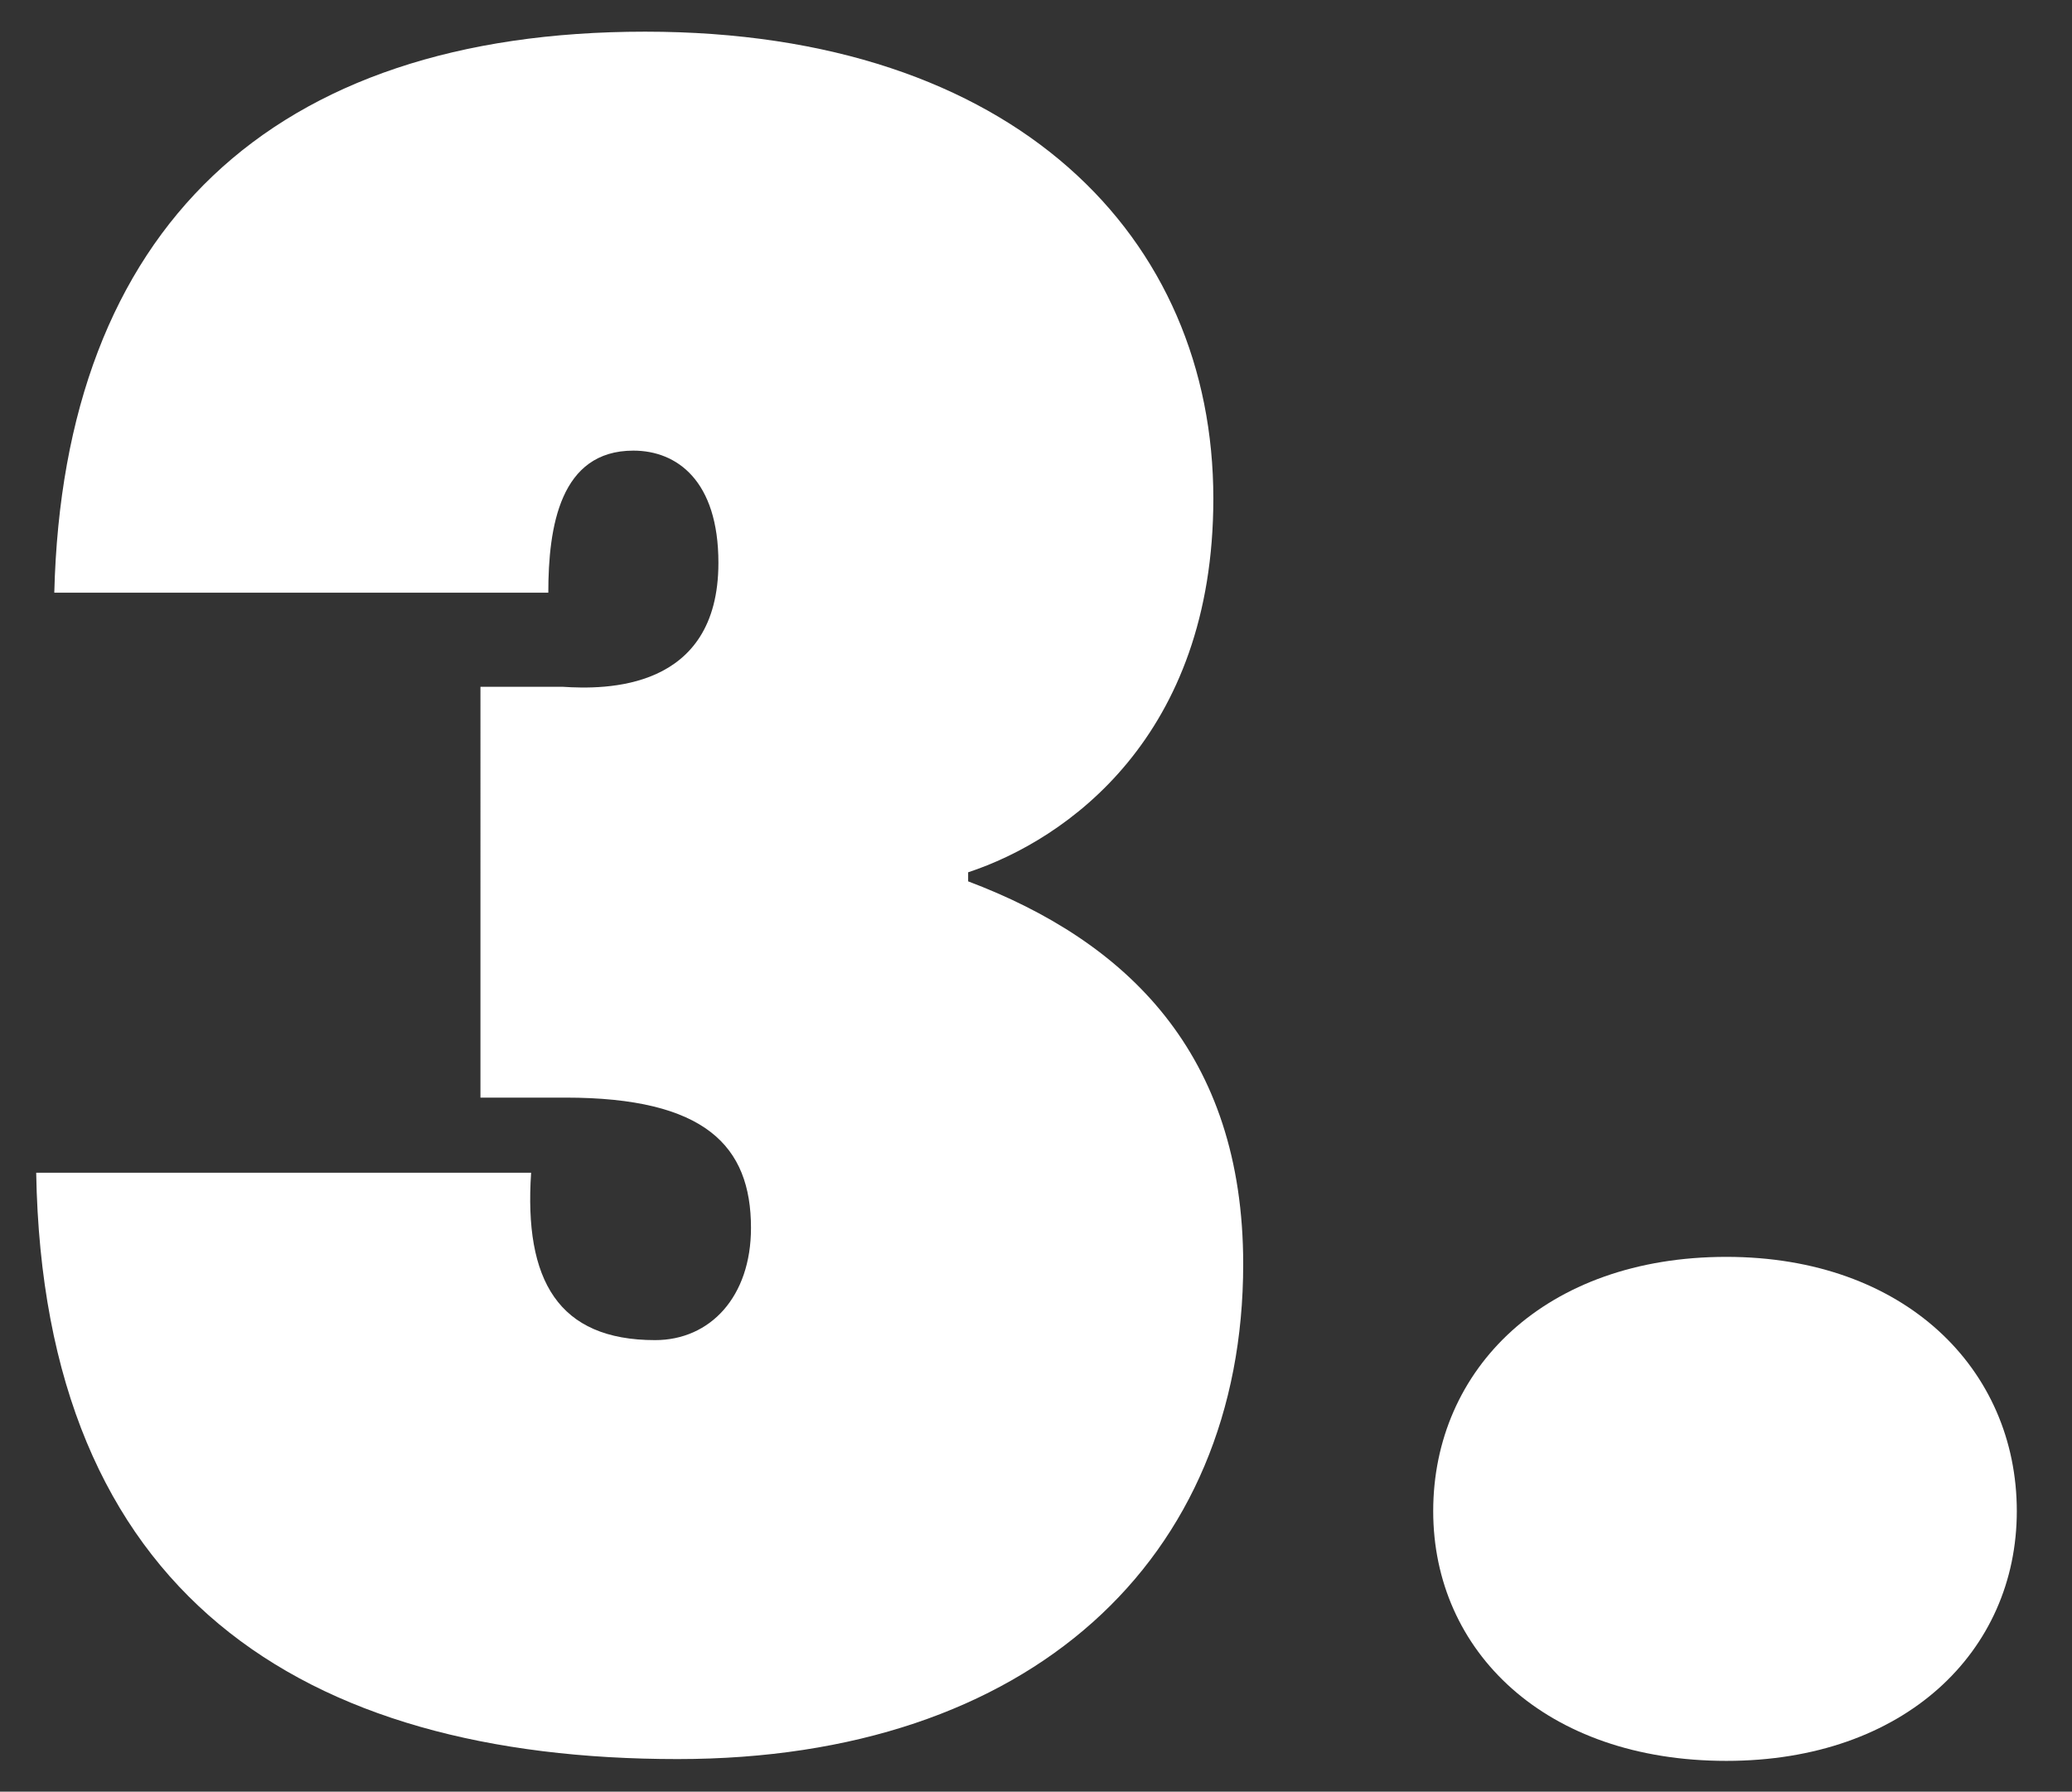
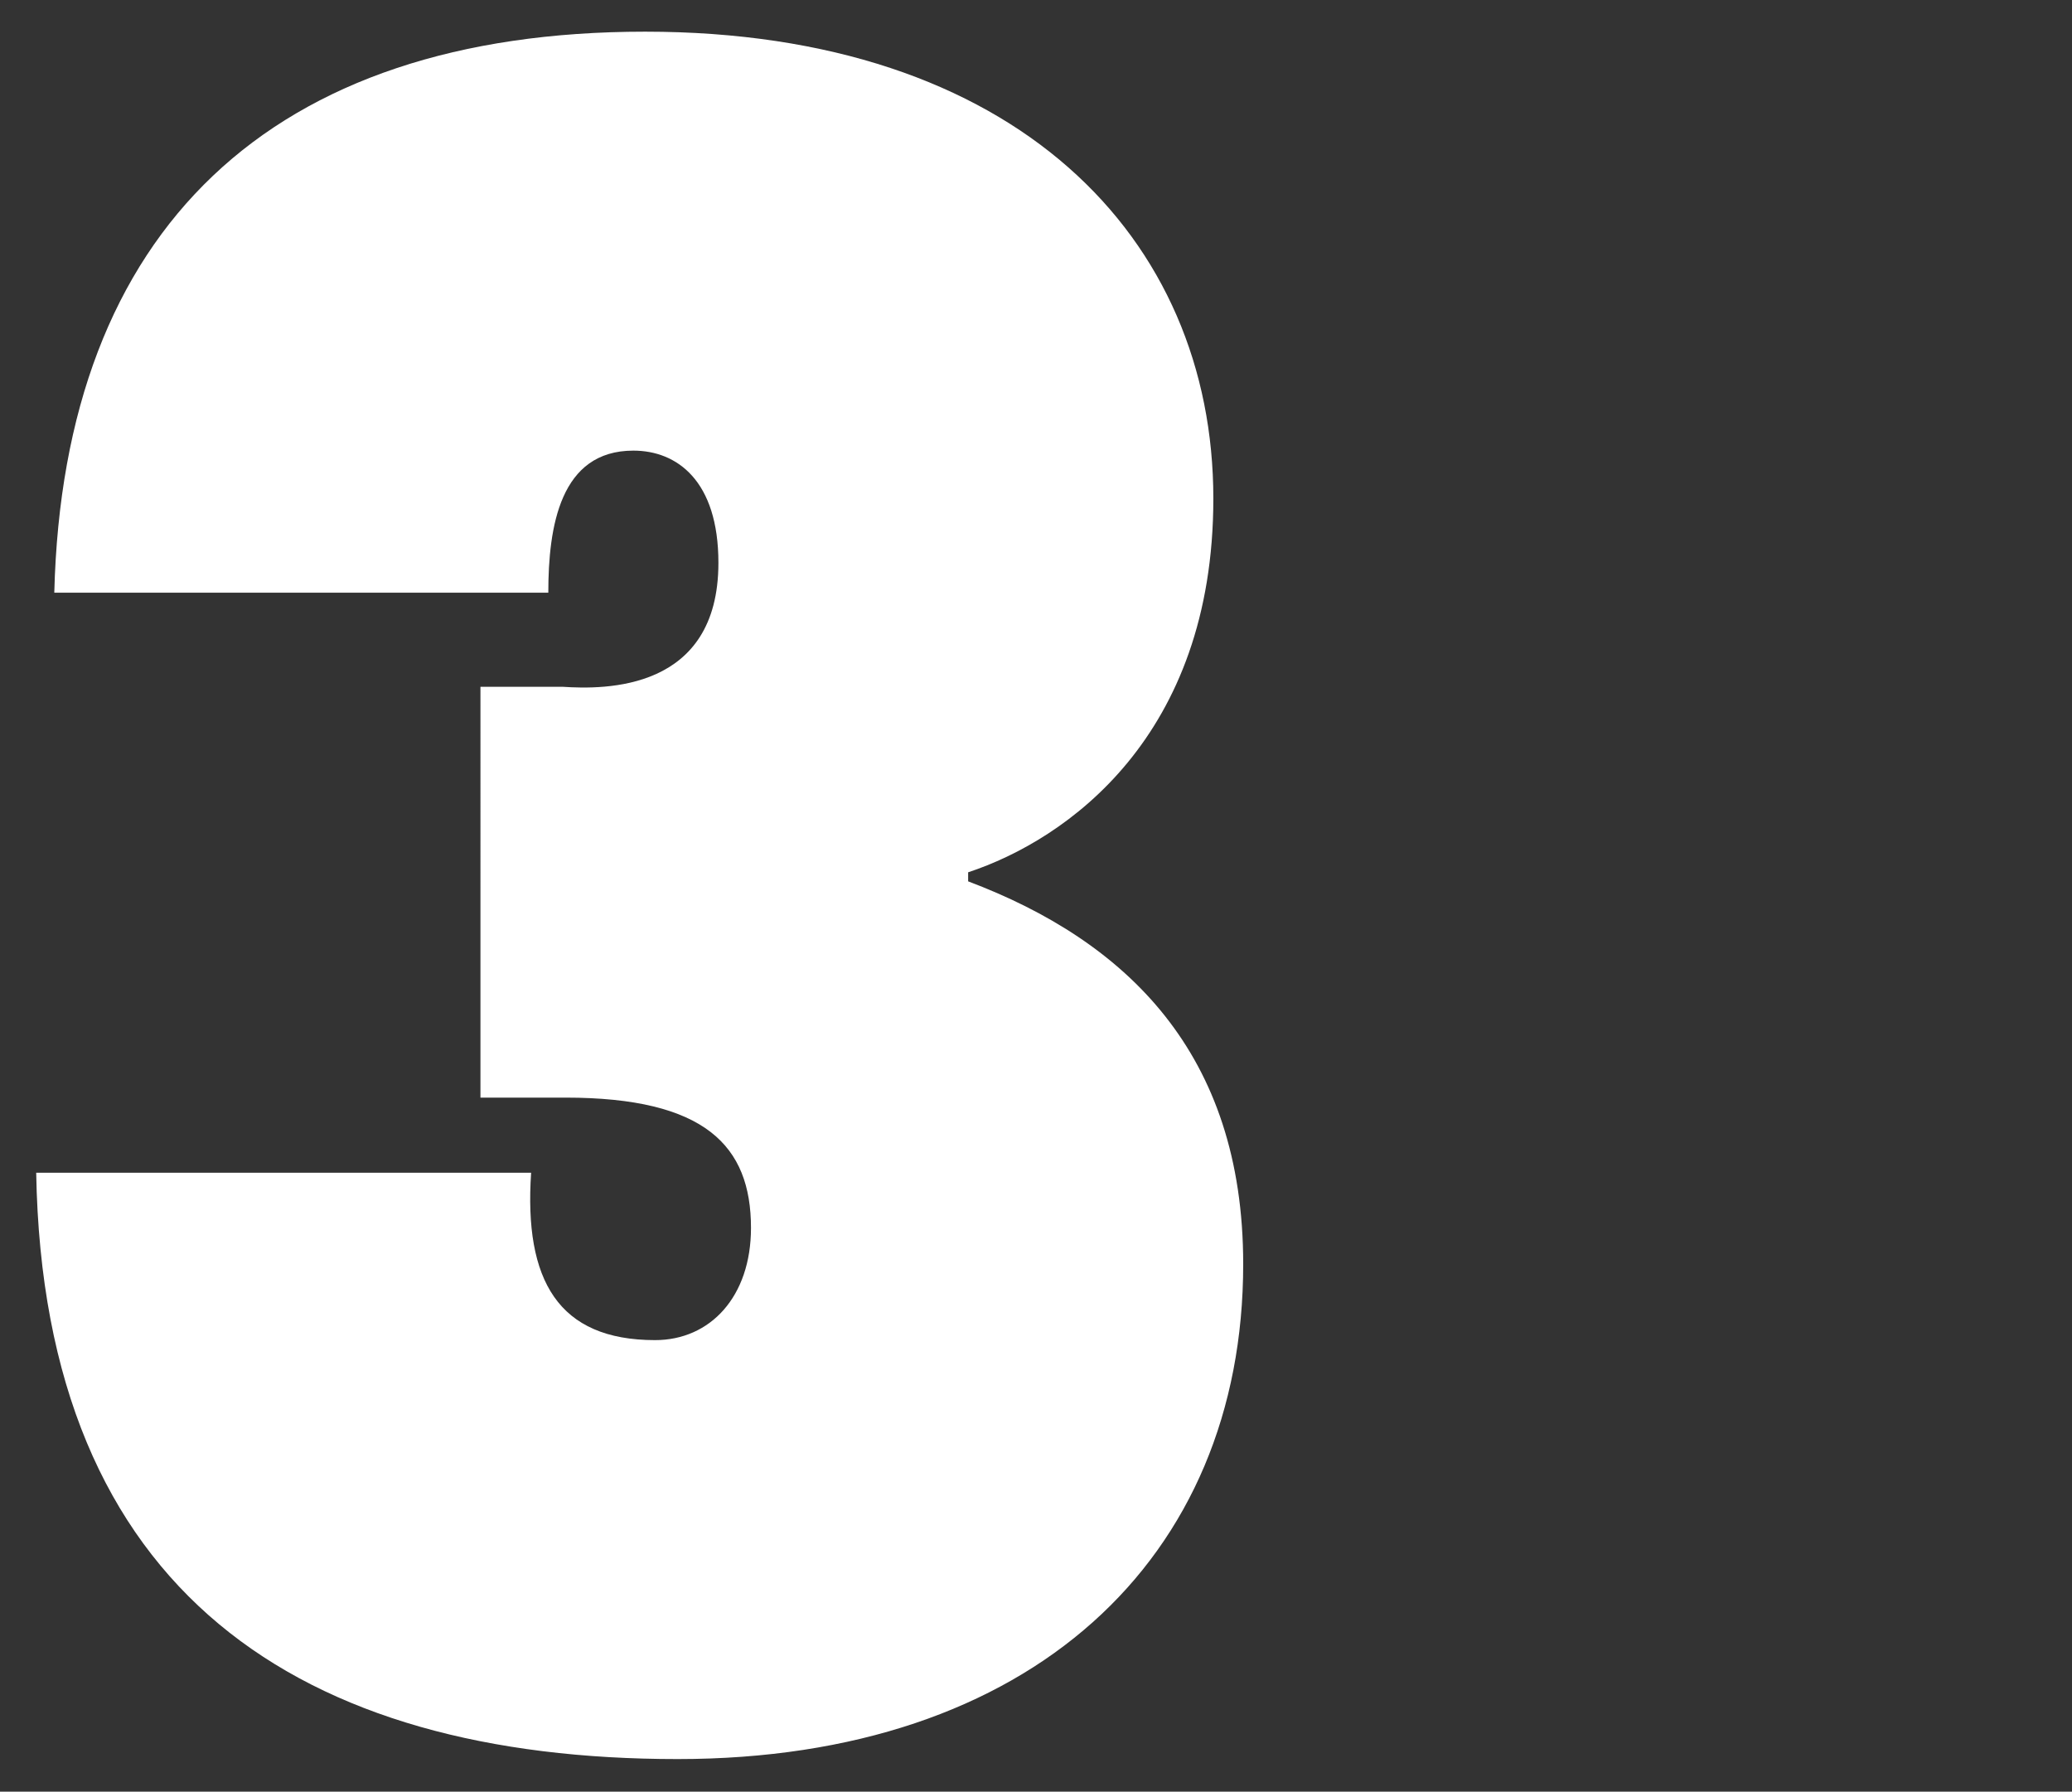
<svg xmlns="http://www.w3.org/2000/svg" version="1.1" id="Layer_1" x="0px" y="0px" viewBox="0 0 229 198" style="enable-background:new 0 0 229 198;" xml:space="preserve">
  <rect x="0" y="0" width="229" height="198" fill="#333333" stroke="none" />
  <style type="text/css">
	.st0{fill:#FFFFFF;}
</style>
  <g>
    <path class="st0" d="M71.3,3.5c41,0,62.8,22.8,62.8,51.6c0,26.3-16.2,37.7-27.1,41.3v1c17.5,6.6,30.4,19,30.4,42.3   c0,32.6-23.5,54.7-62.5,54.7c-41.5,0-70.1-18.2-70.9-64.8h54.7c-0.8,11.9,3,18.5,13.7,18.5c6.1,0,10.6-4.8,10.6-12.4   c0-9.1-5.1-14.4-20.5-14.4h-9.4V75.9h9.1c4.6,0.3,17.2,0.5,17.2-13.7c0-9.1-4.6-12.4-9.4-12.4c-8.1,0-9.4,8.4-9.4,15.7H6   C7,25.3,30,3.5,71.3,3.5z" />
-     <path class="st0" d="M190.8,194.6c-20,0-32.4-12.1-32.4-27.6c0-15.7,12.4-28.1,32.4-28.1c19.7,0,32.1,12.4,32.1,28.1   C222.9,182.5,210.5,194.6,190.8,194.6z" />
  </g>
</svg>